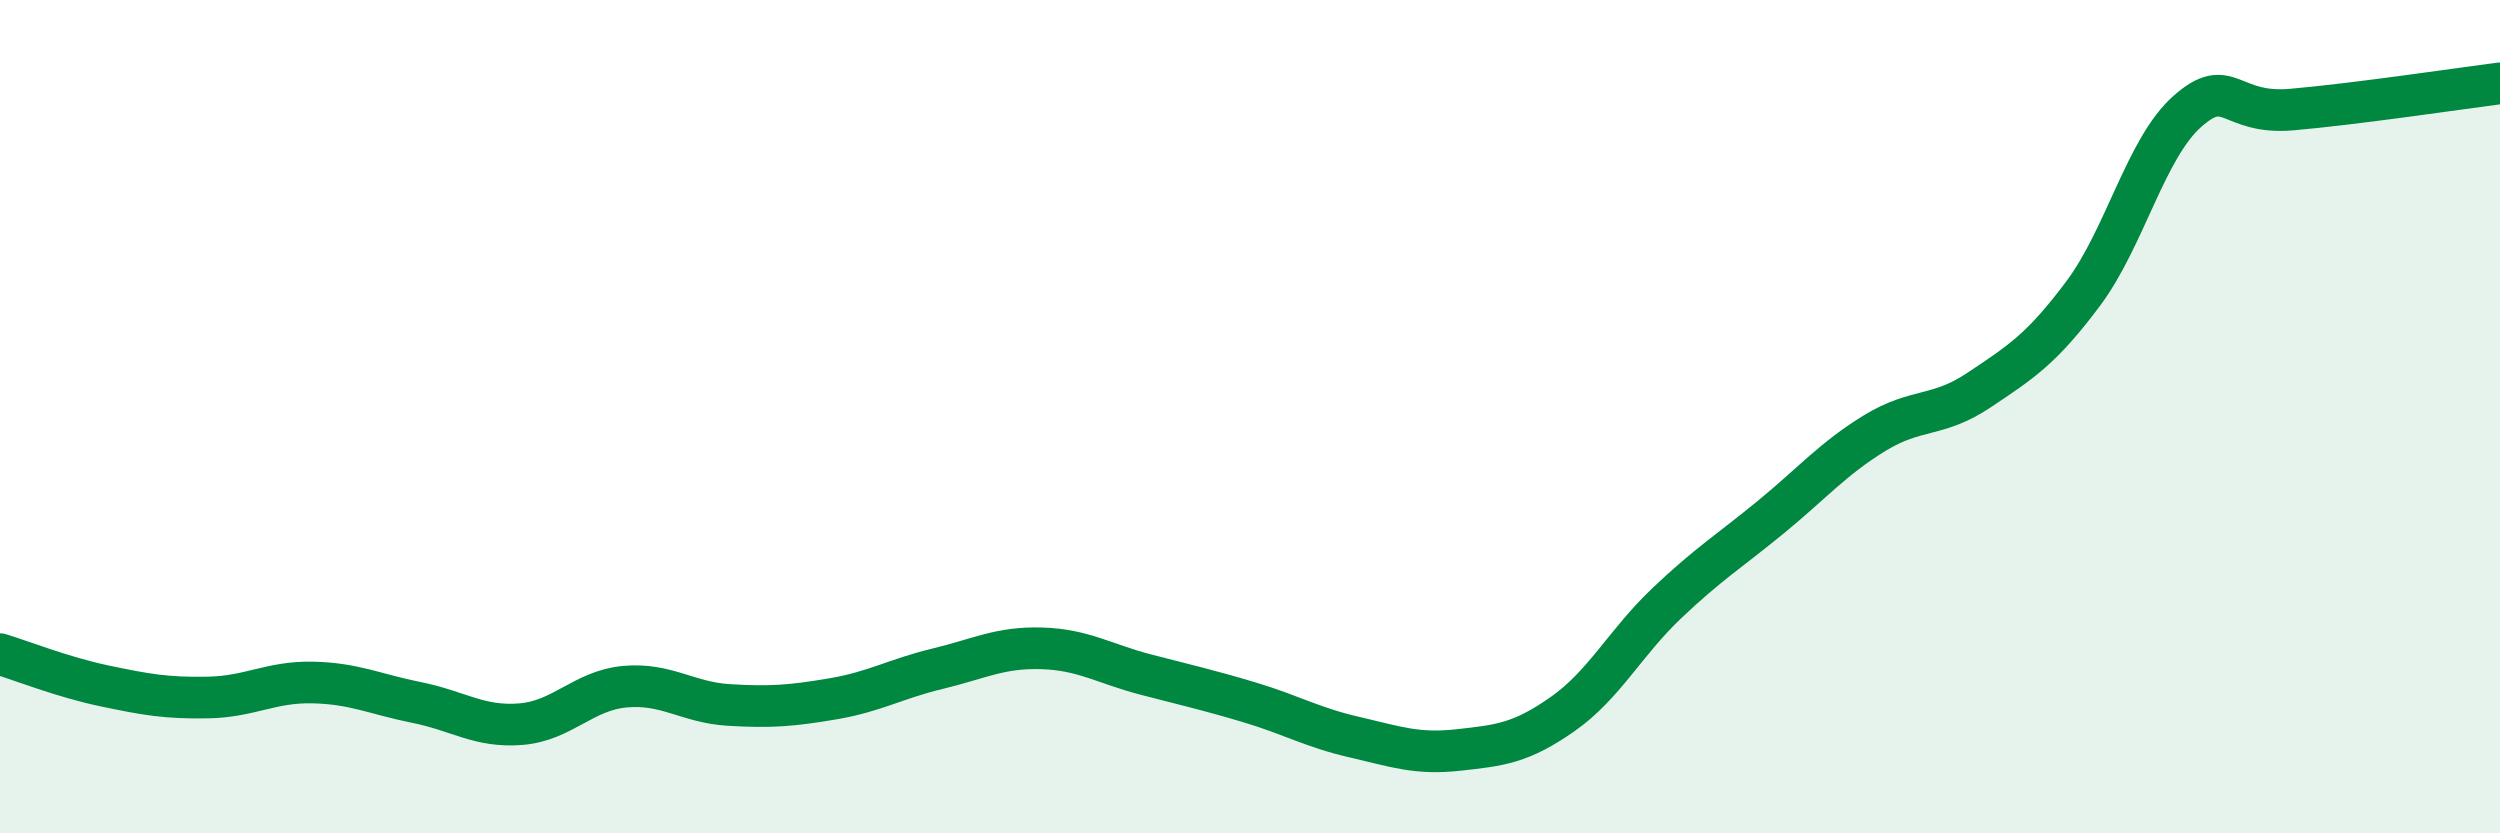
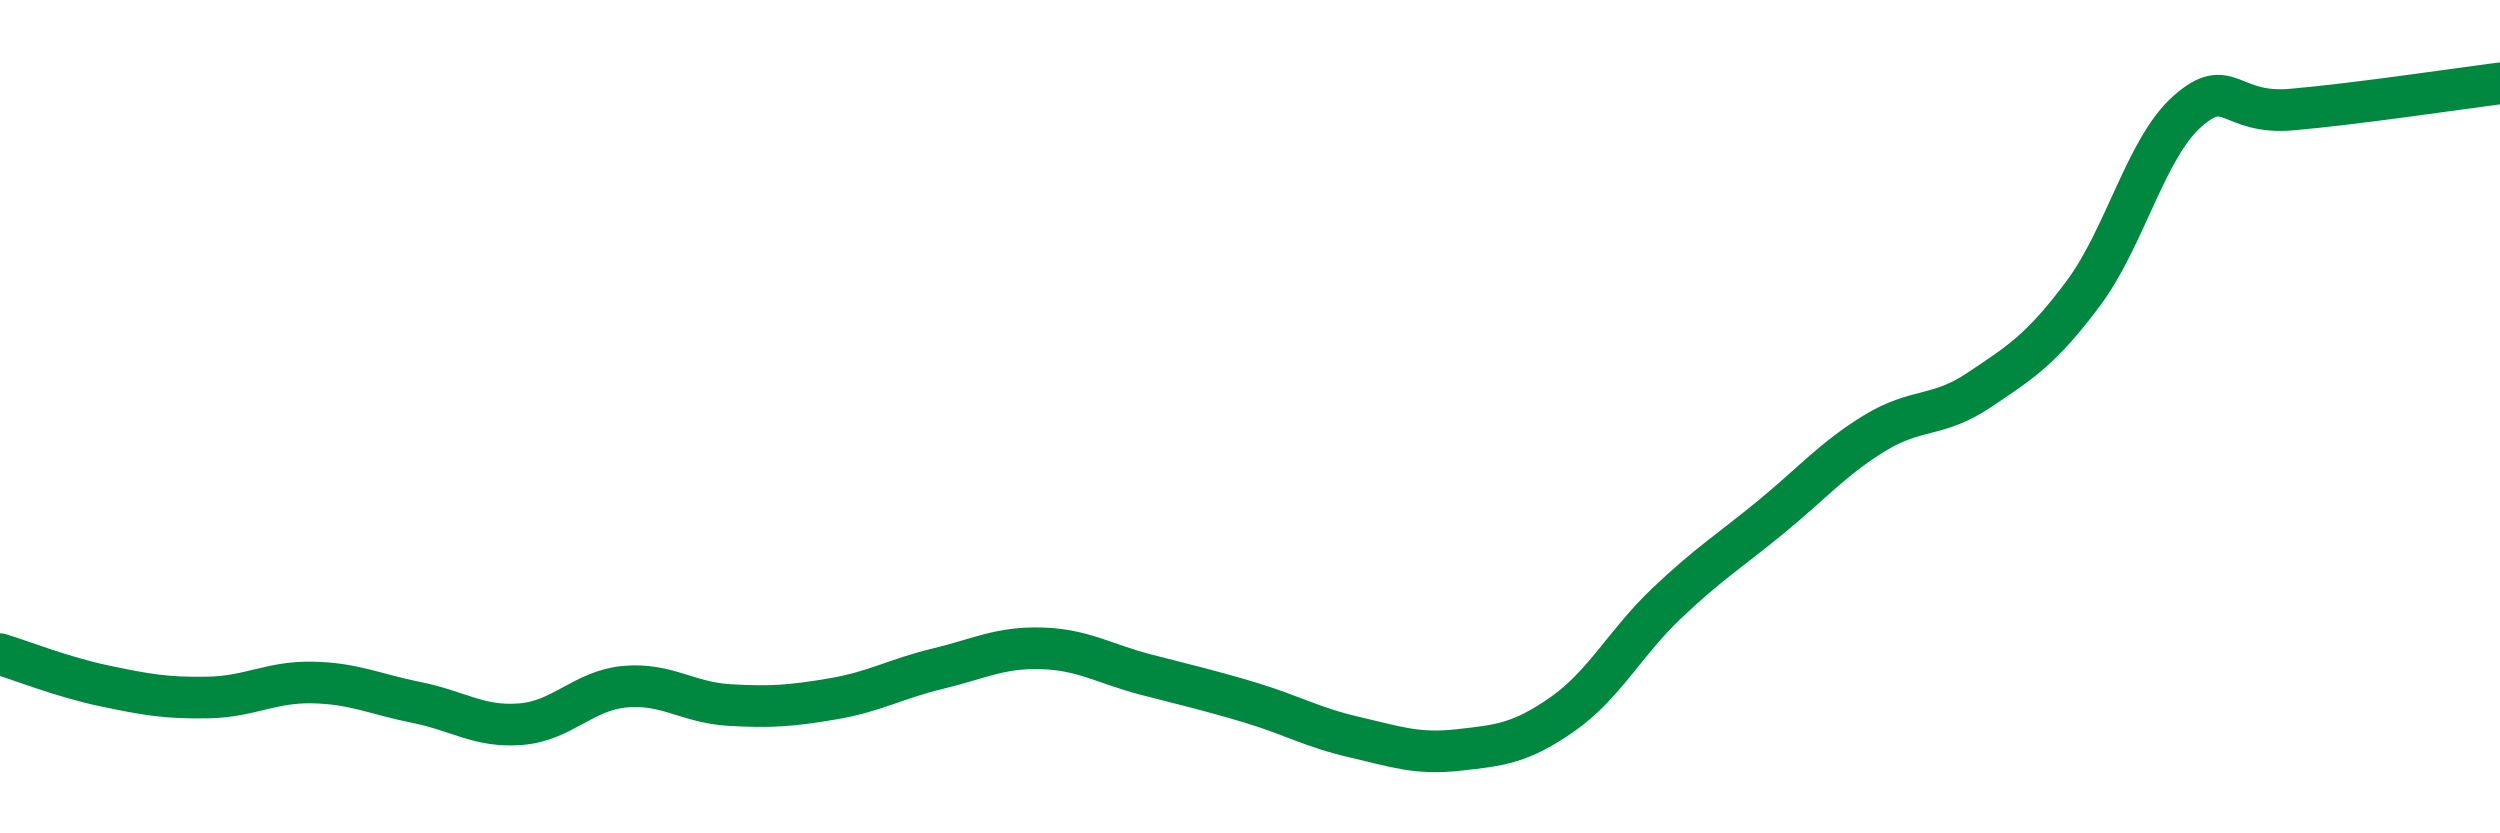
<svg xmlns="http://www.w3.org/2000/svg" width="60" height="20" viewBox="0 0 60 20">
-   <path d="M 0,15.7 C 0.5,15.85 1.5,16.25 2.5,16.46 C 3.5,16.67 4,16.76 5,16.74 C 6,16.72 6.5,16.36 7.5,16.38 C 8.5,16.4 9,16.66 10,16.86 C 11,17.06 11.5,17.46 12.5,17.38 C 13.5,17.3 14,16.57 15,16.48 C 16,16.39 16.5,16.86 17.5,16.92 C 18.5,16.98 19,16.94 20,16.77 C 21,16.6 21.5,16.29 22.5,16.05 C 23.5,15.81 24,15.53 25,15.56 C 26,15.59 26.5,15.93 27.5,16.19 C 28.5,16.45 29,16.56 30,16.86 C 31,17.16 31.5,17.46 32.5,17.69 C 33.5,17.92 34,18.11 35,18 C 36,17.89 36.5,17.84 37.5,17.14 C 38.5,16.44 39,15.43 40,14.48 C 41,13.53 41.5,13.23 42.5,12.41 C 43.5,11.59 44,11 45,10.39 C 46,9.78 46.5,10.03 47.5,9.36 C 48.5,8.69 49,8.38 50,7.04 C 51,5.7 51.5,3.55 52.5,2.67 C 53.5,1.79 53.5,2.76 55,2.63 C 56.5,2.5 59,2.13 60,2L60 20L0 20Z" fill="#008740" opacity="0.1" stroke-linecap="round" stroke-linejoin="round" />
  <path d="M 0,15.7 C 0.5,15.85 1.5,16.25 2.5,16.46 C 3.5,16.67 4,16.76 5,16.74 C 6,16.72 6.5,16.36 7.5,16.38 C 8.5,16.4 9,16.66 10,16.86 C 11,17.06 11.5,17.46 12.5,17.38 C 13.5,17.3 14,16.57 15,16.48 C 16,16.39 16.5,16.86 17.5,16.92 C 18.5,16.98 19,16.94 20,16.77 C 21,16.6 21.5,16.29 22.5,16.05 C 23.5,15.81 24,15.53 25,15.56 C 26,15.59 26.5,15.93 27.5,16.19 C 28.5,16.45 29,16.56 30,16.86 C 31,17.16 31.5,17.46 32.5,17.69 C 33.5,17.92 34,18.11 35,18 C 36,17.89 36.5,17.84 37.5,17.14 C 38.5,16.44 39,15.43 40,14.48 C 41,13.53 41.5,13.23 42.5,12.41 C 43.5,11.59 44,11 45,10.39 C 46,9.78 46.5,10.03 47.5,9.36 C 48.5,8.69 49,8.38 50,7.04 C 51,5.7 51.5,3.55 52.5,2.67 C 53.5,1.79 53.5,2.76 55,2.63 C 56.5,2.5 59,2.13 60,2" stroke="#008740" stroke-width="1" fill="none" stroke-linecap="round" stroke-linejoin="round" />
</svg>